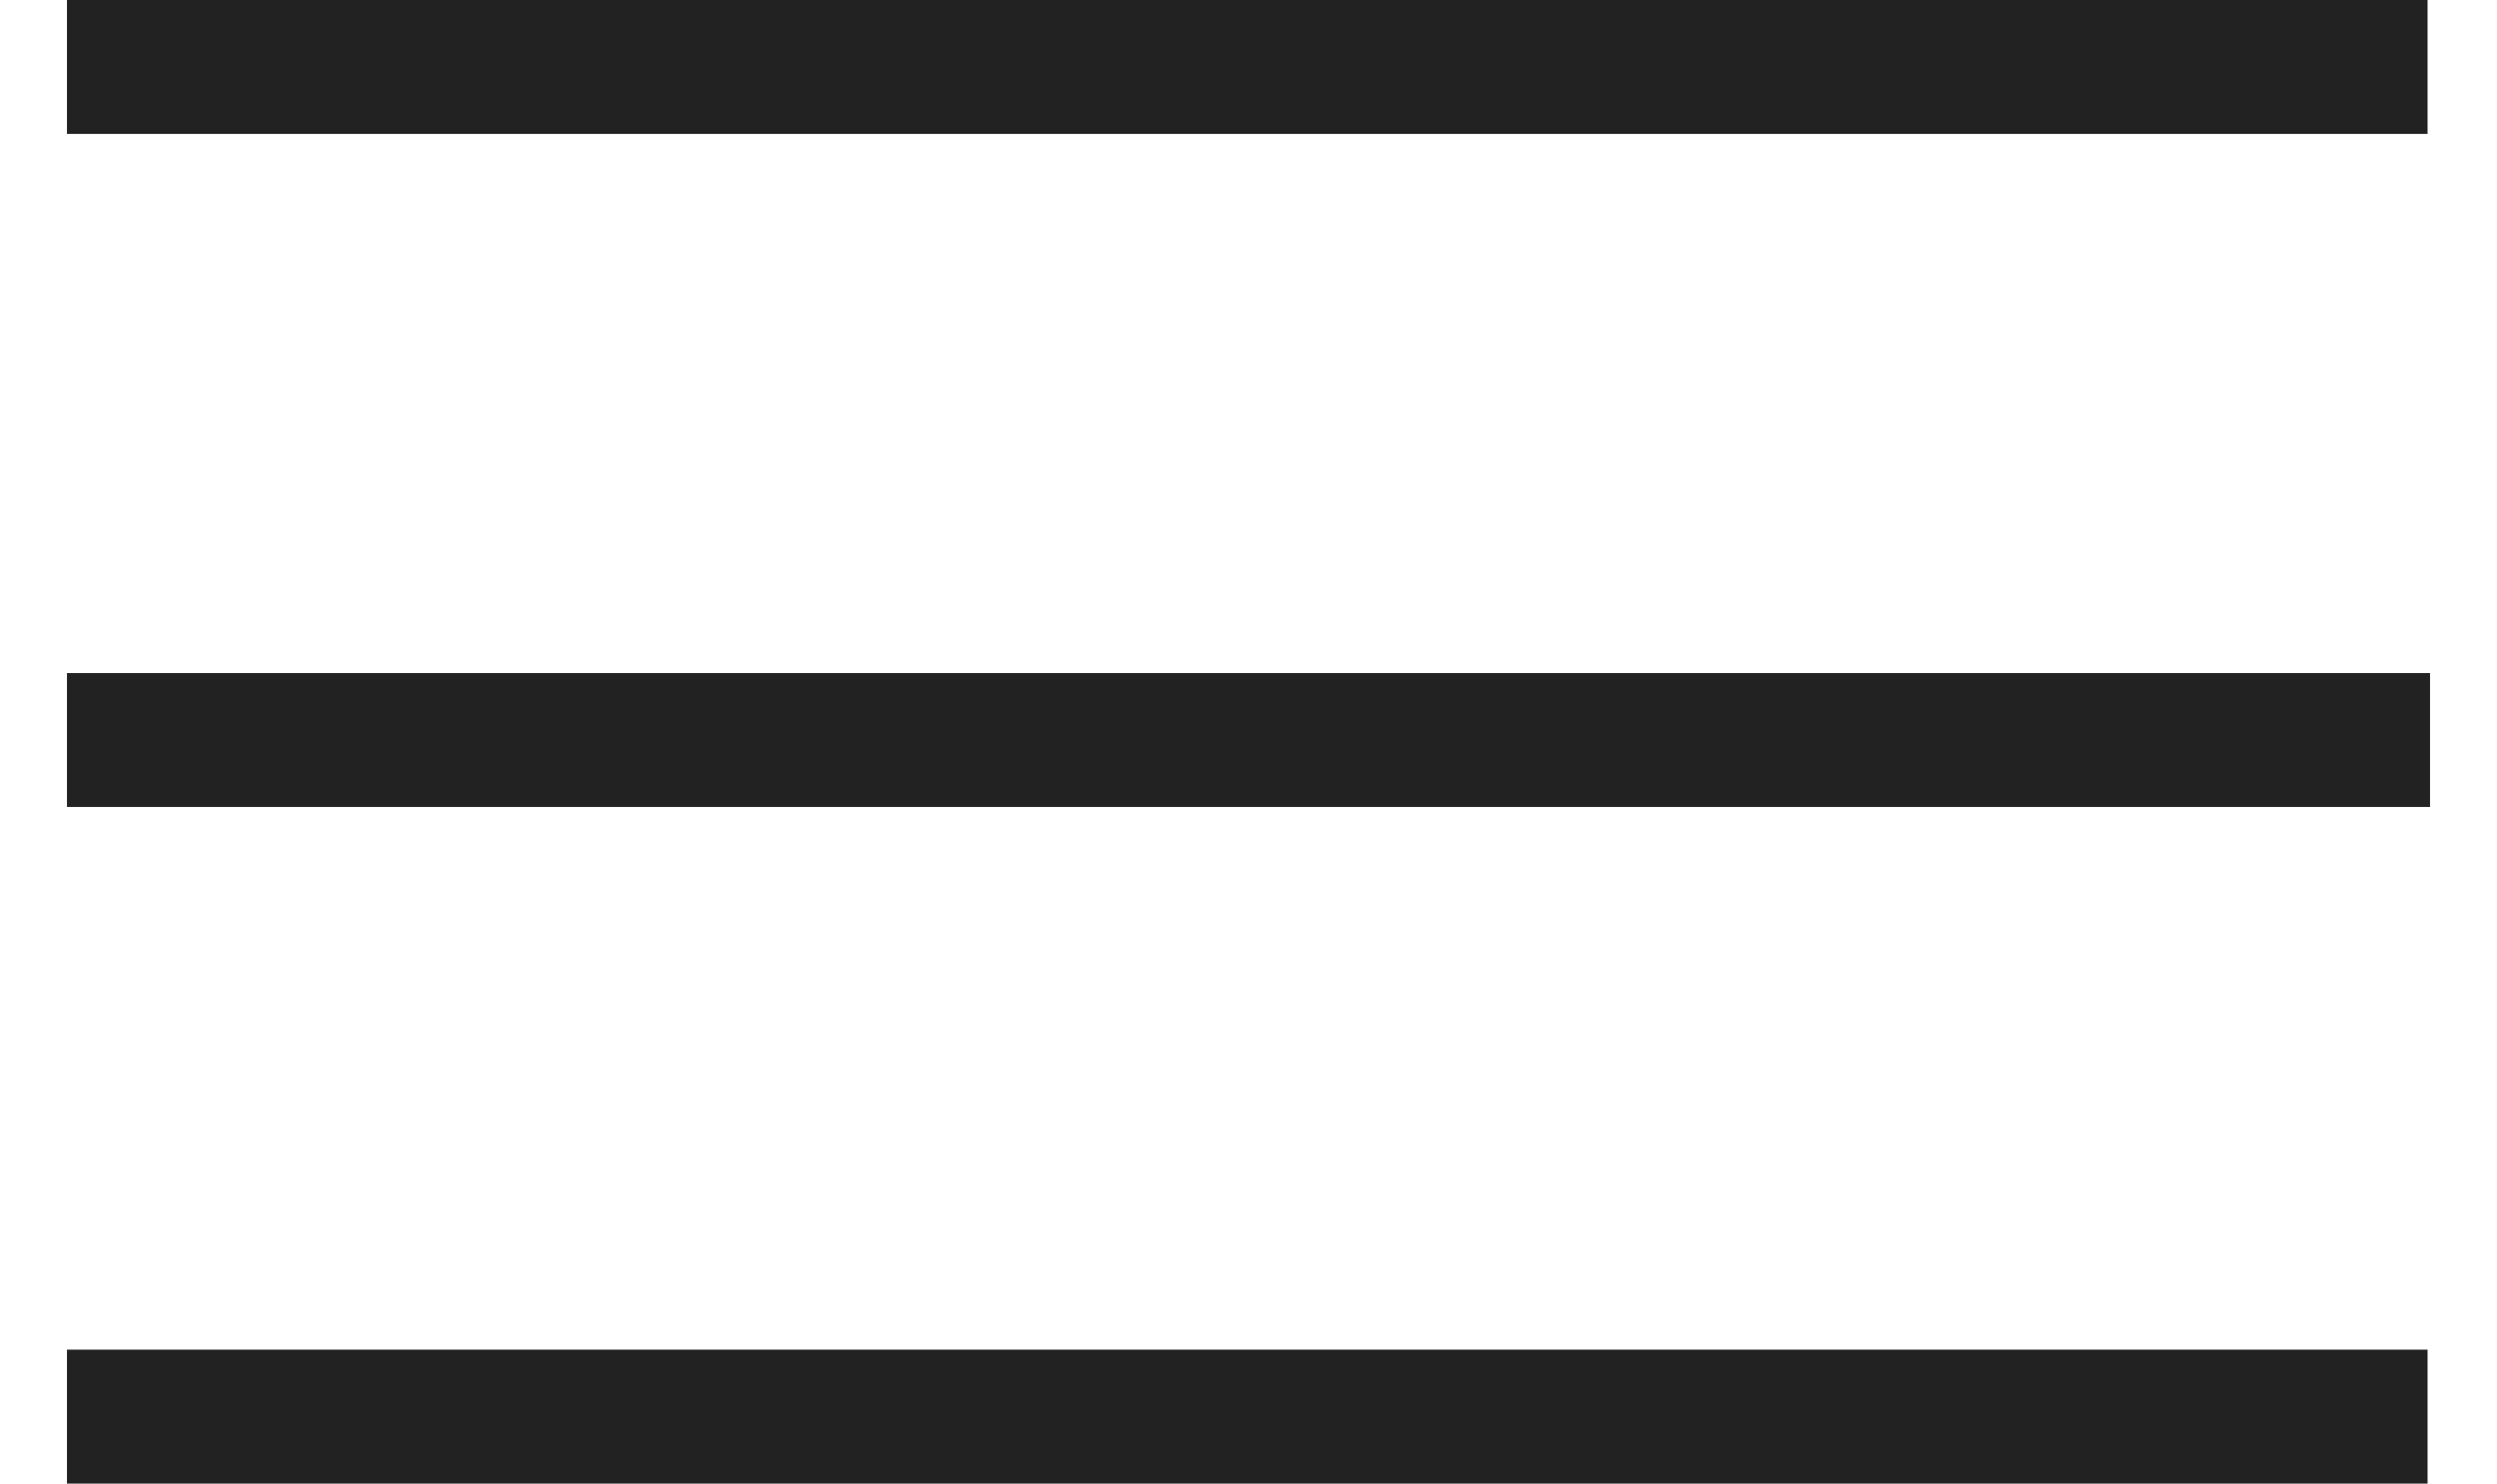
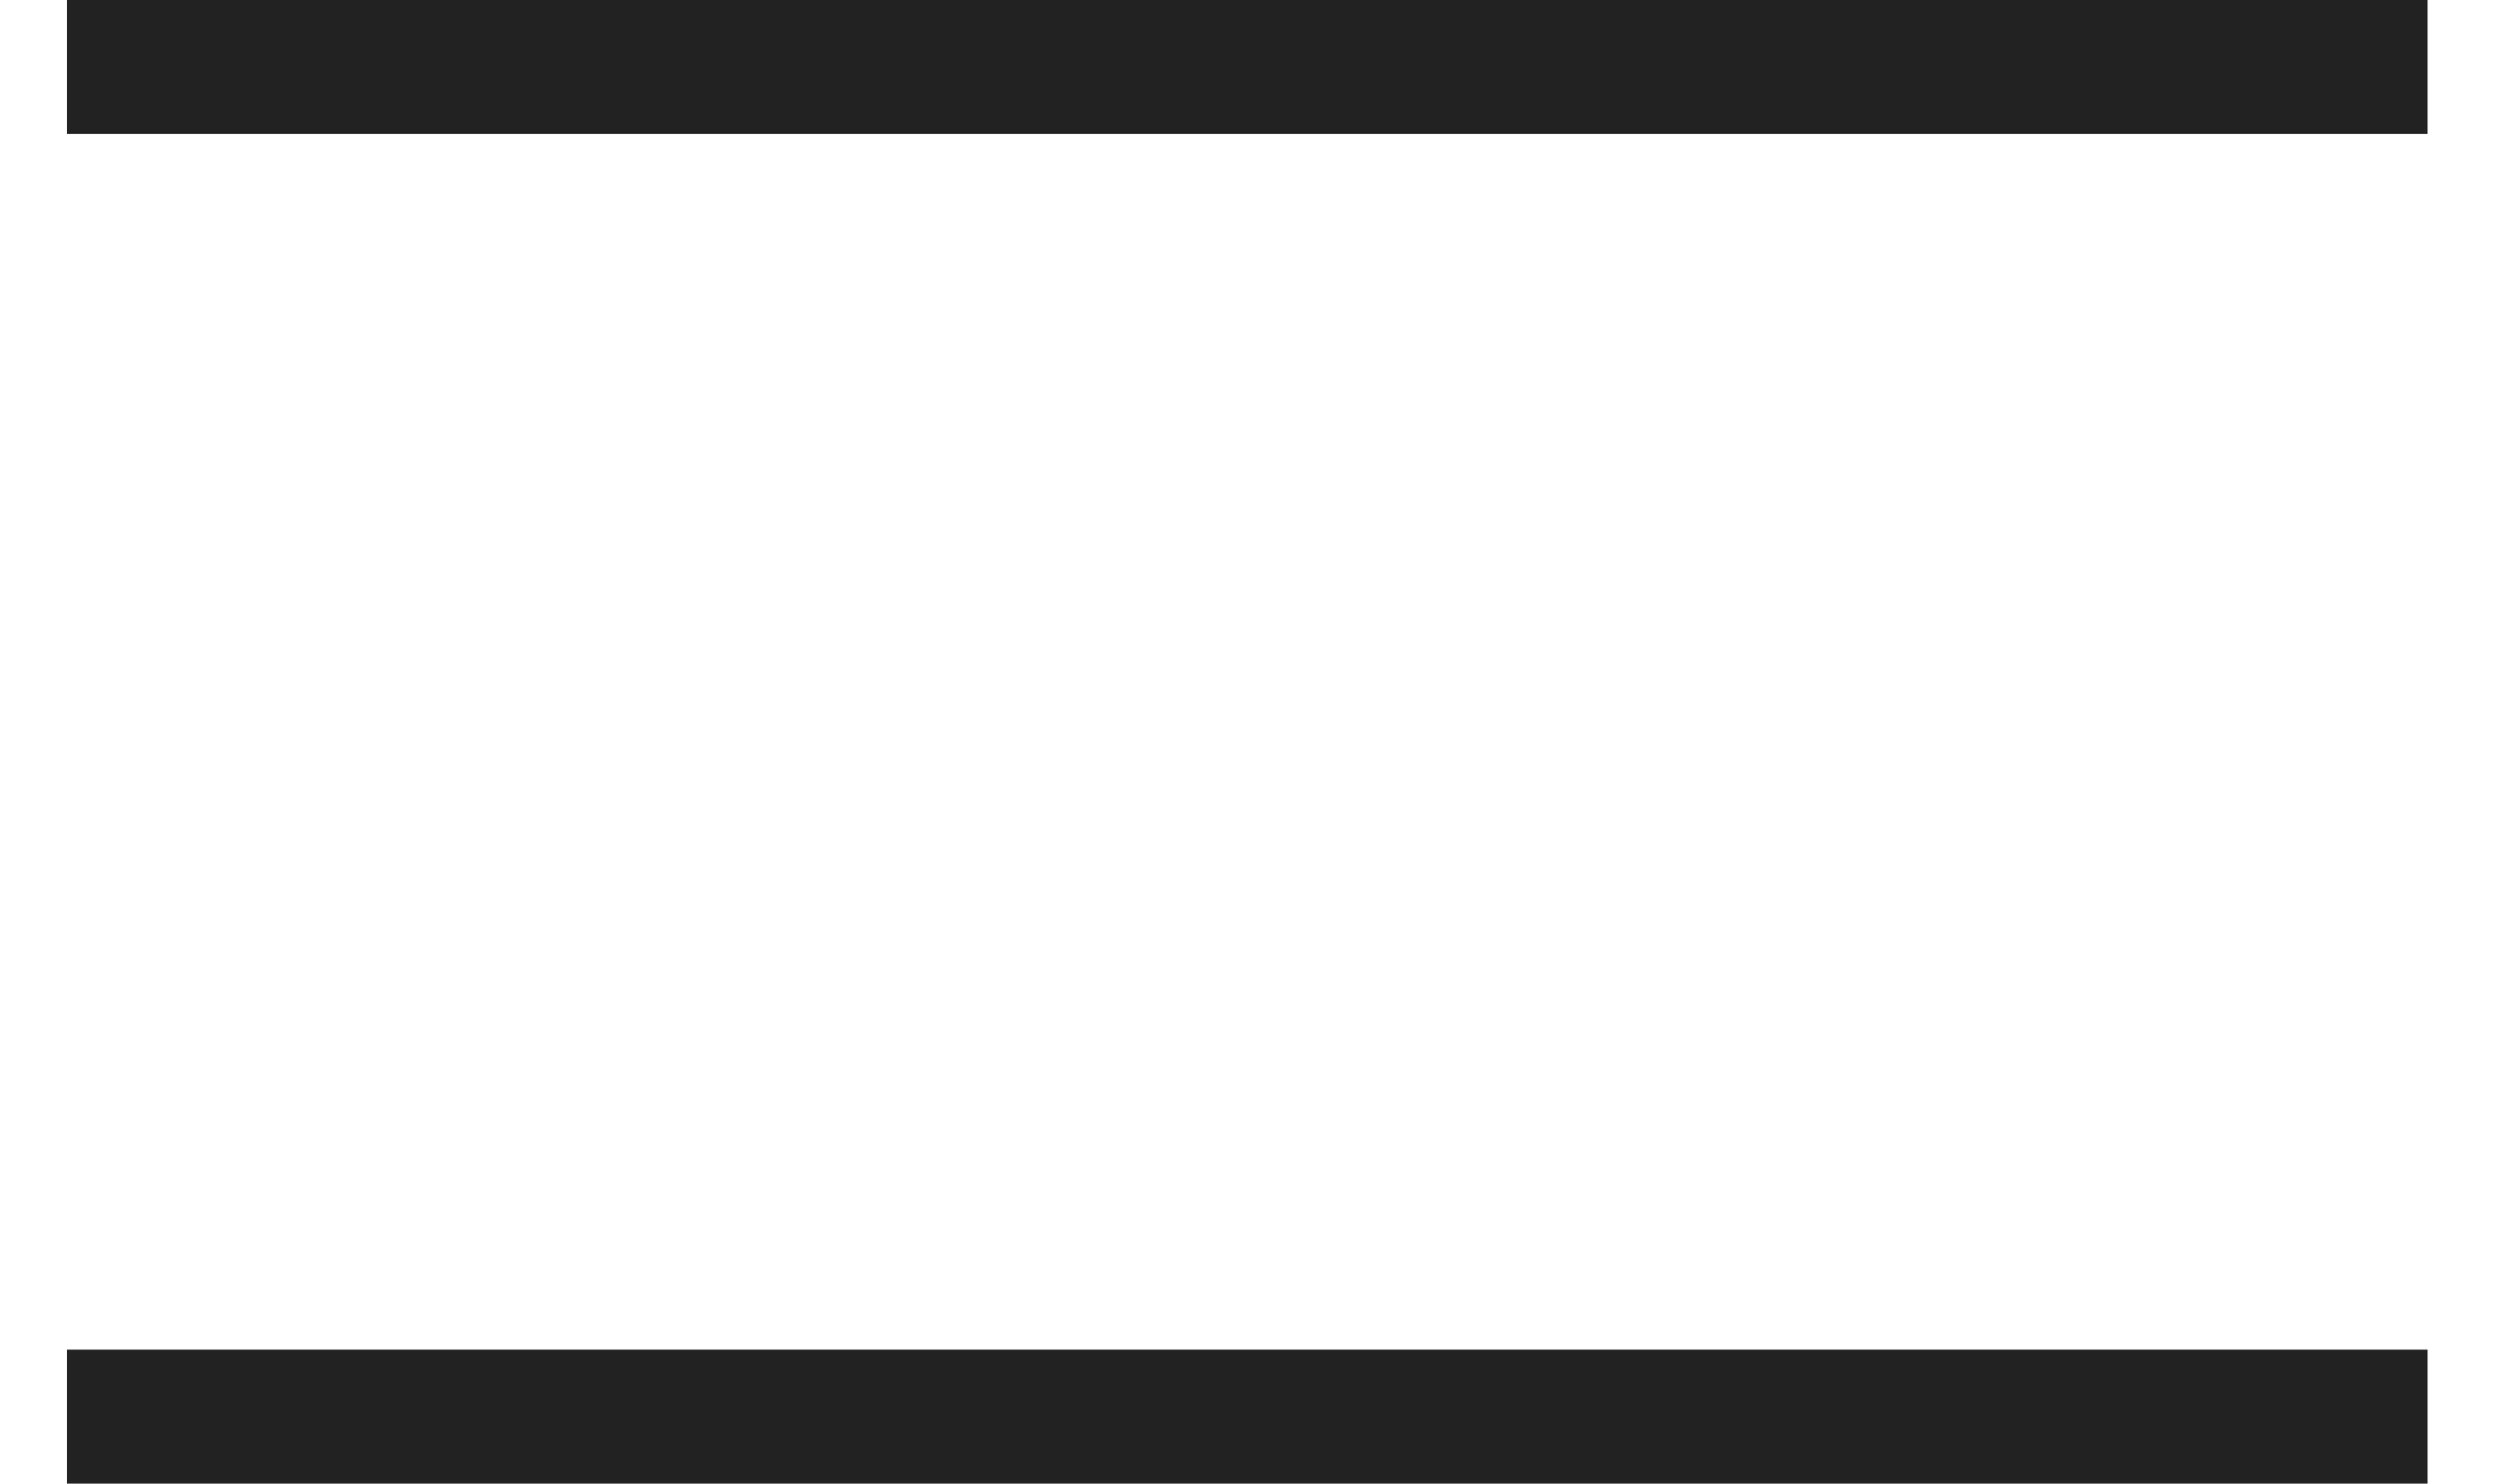
<svg xmlns="http://www.w3.org/2000/svg" width="37.287" height="22.157" viewBox="0 0 37.287 22.157">
  <g transform="translate(1 1)">
    <line x2="35.25" transform="translate(0)" fill="none" stroke="#222222" stroke-width="2" />
-     <line x2="35.287" transform="translate(0 10.052)" fill="none" stroke="#222222" stroke-width="2" />
    <line x2="35.25" transform="translate(0 20.157)" fill="none" stroke="#222222" stroke-width="2" />
  </g>
</svg>